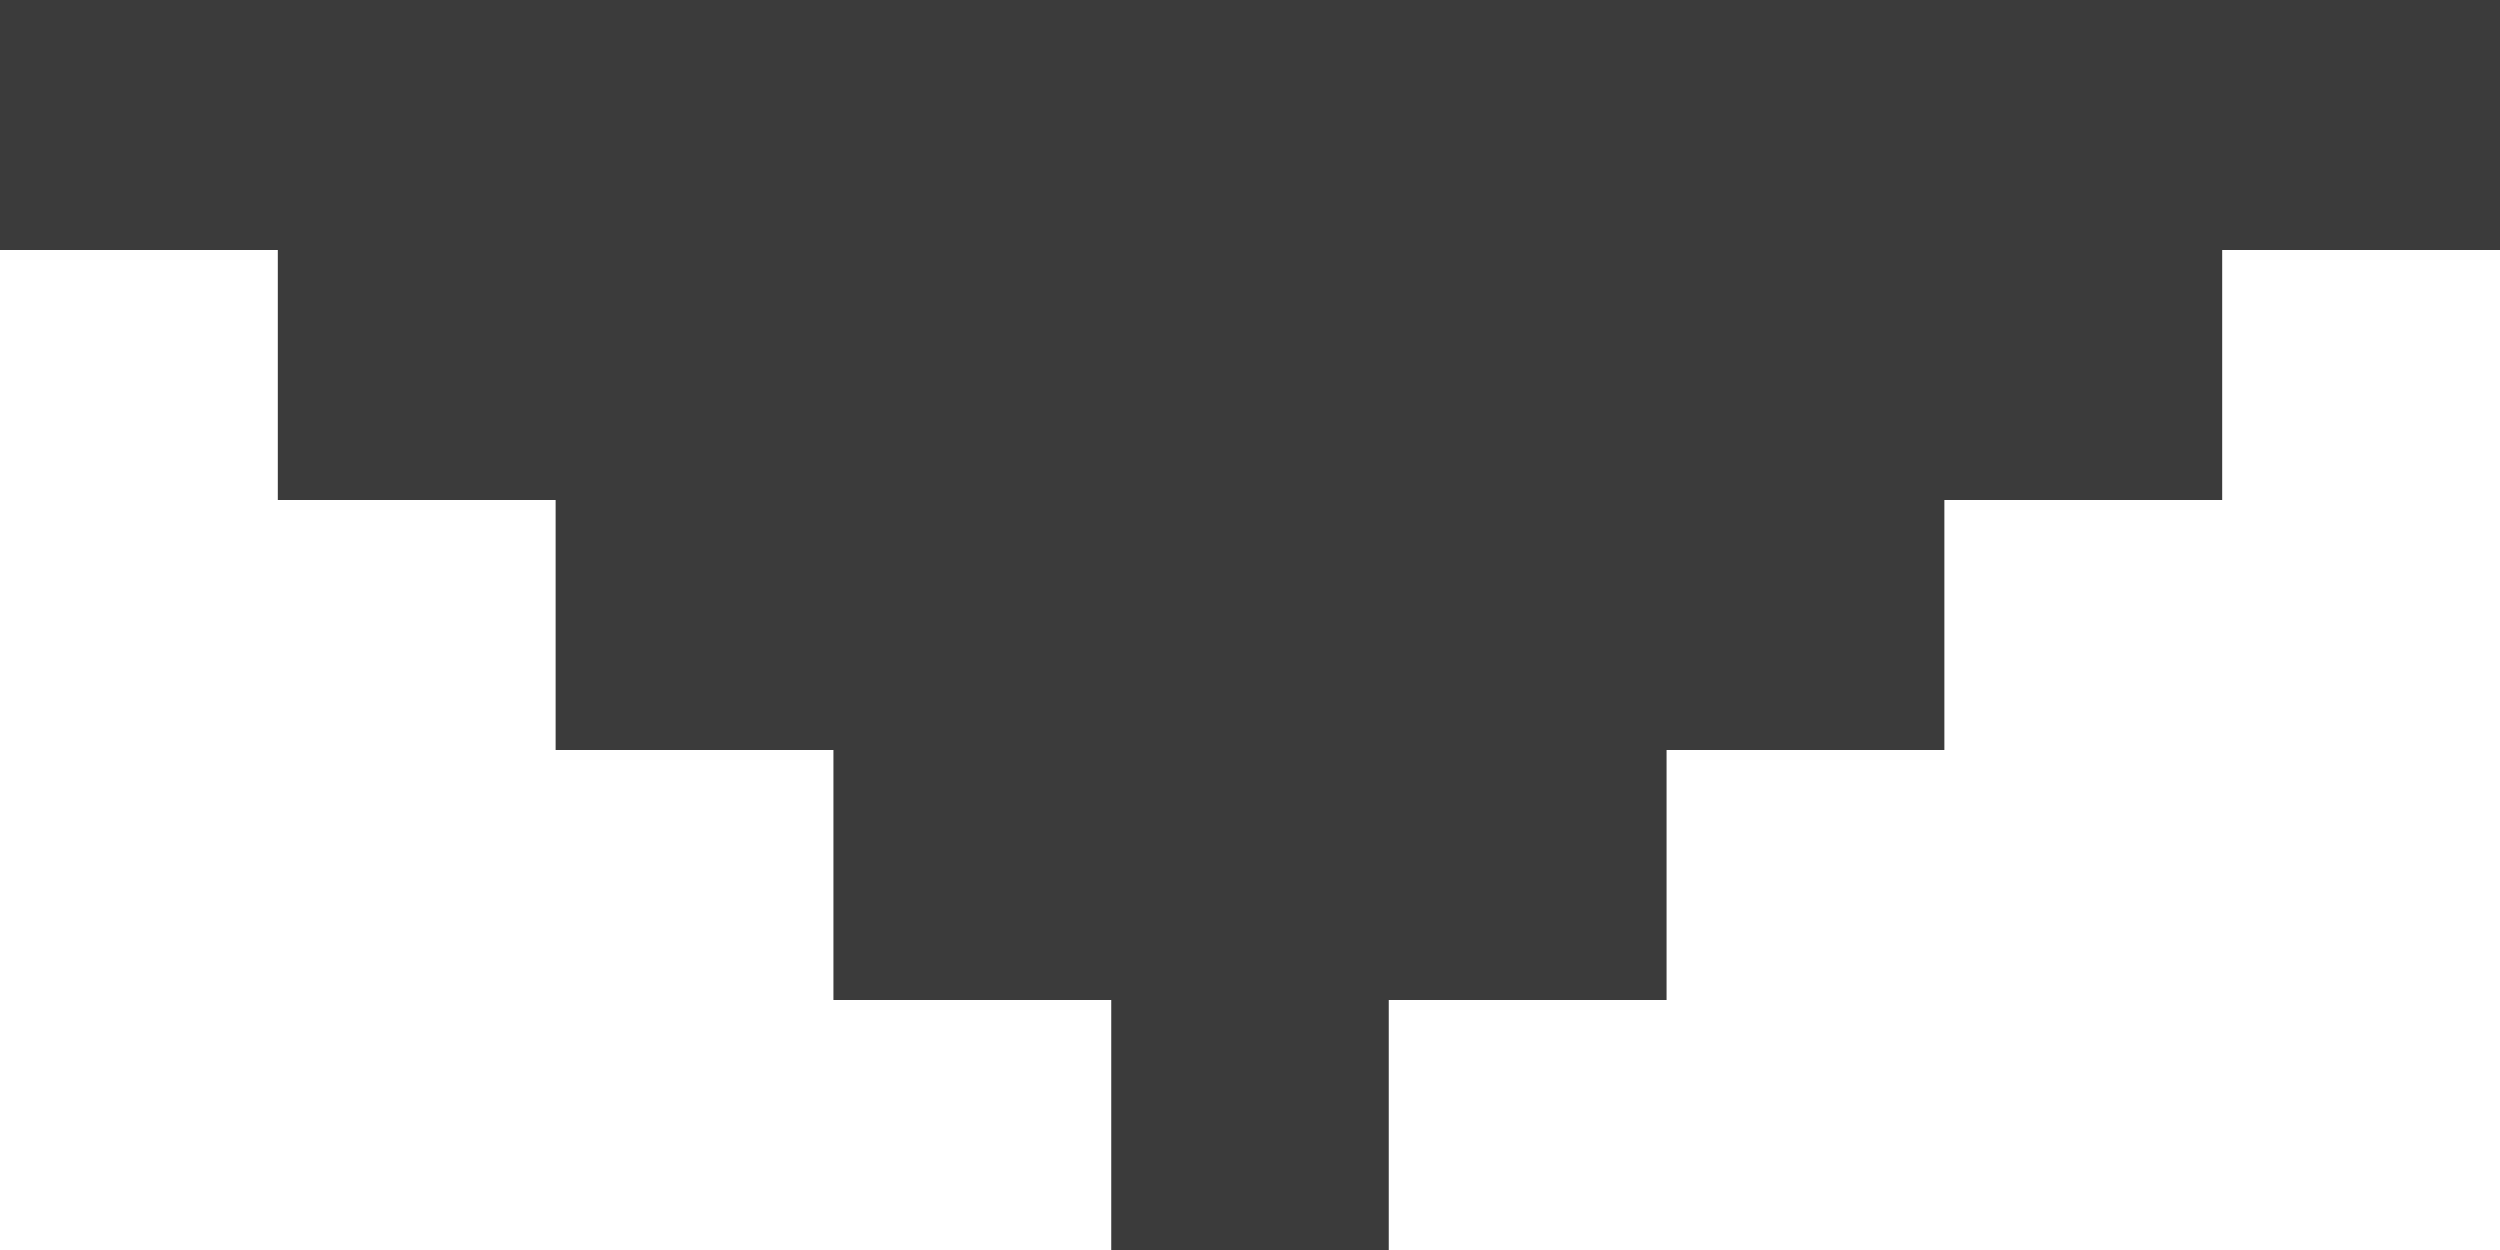
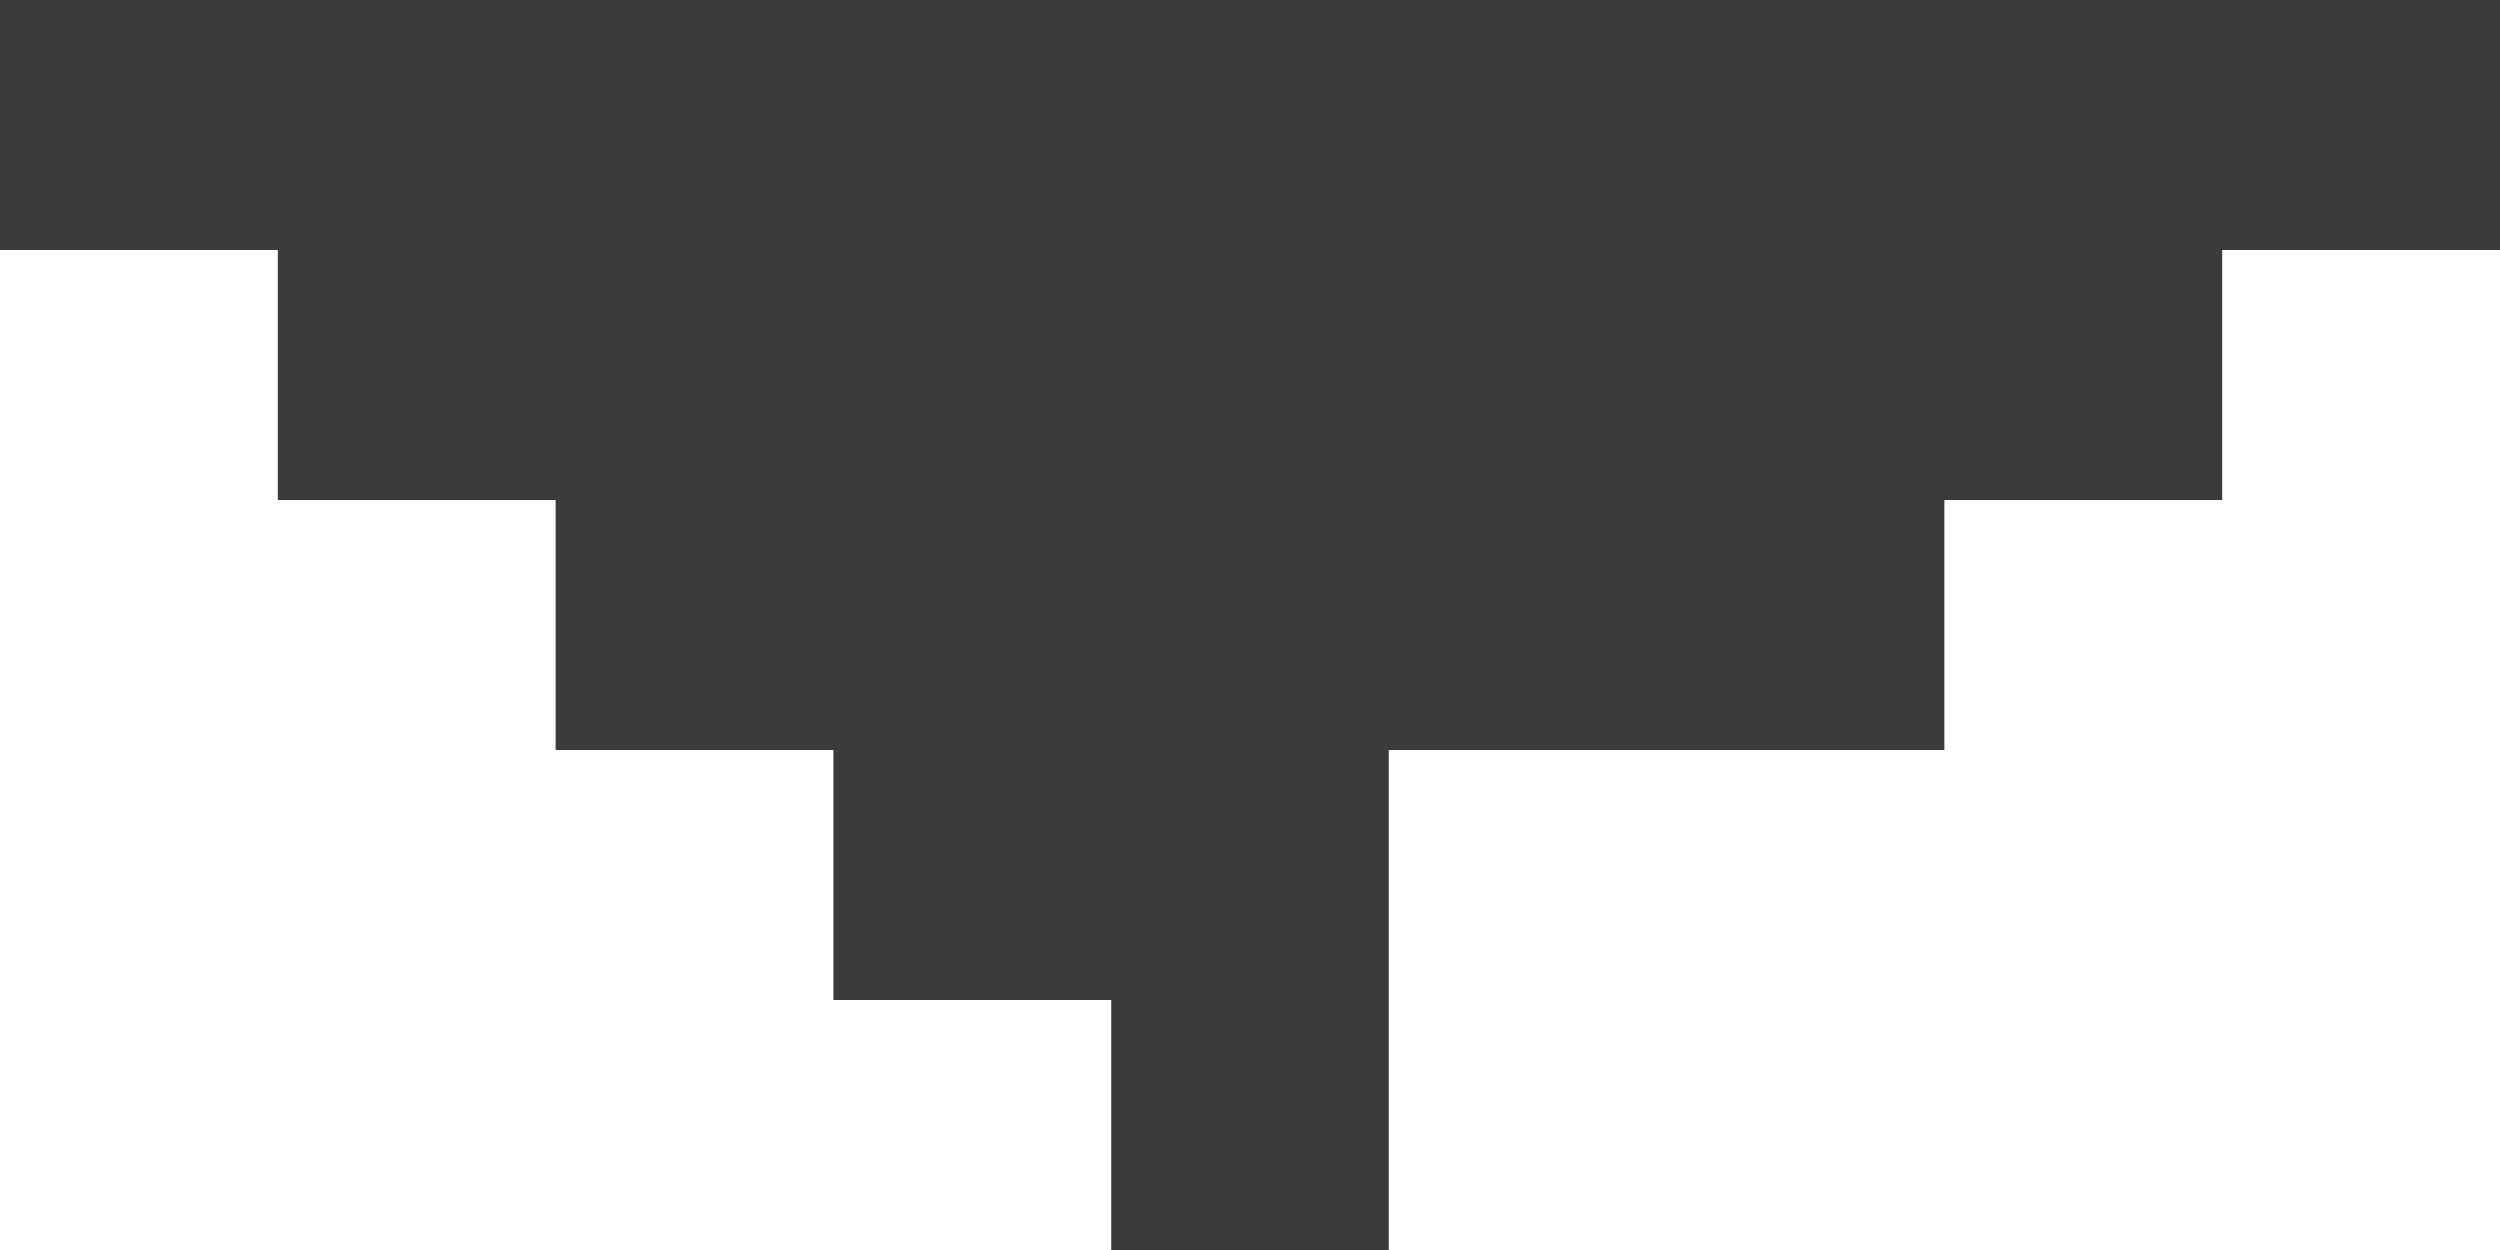
<svg xmlns="http://www.w3.org/2000/svg" width="8" height="4" viewBox="0 0 8 4" fill="none">
-   <path d="M4.444 4H3.556V3.2H2.667V2.4H1.778V1.6H0.889V0.8H0V0H8V0.8H7.111V1.6H6.222V2.4H5.333V3.2H4.444V4Z" fill="#3B3B3B" />
+   <path d="M4.444 4H3.556V3.2H2.667V2.4H1.778V1.6H0.889V0.8H0V0H8V0.8H7.111V1.6H6.222V2.4H5.333H4.444V4Z" fill="#3B3B3B" />
</svg>